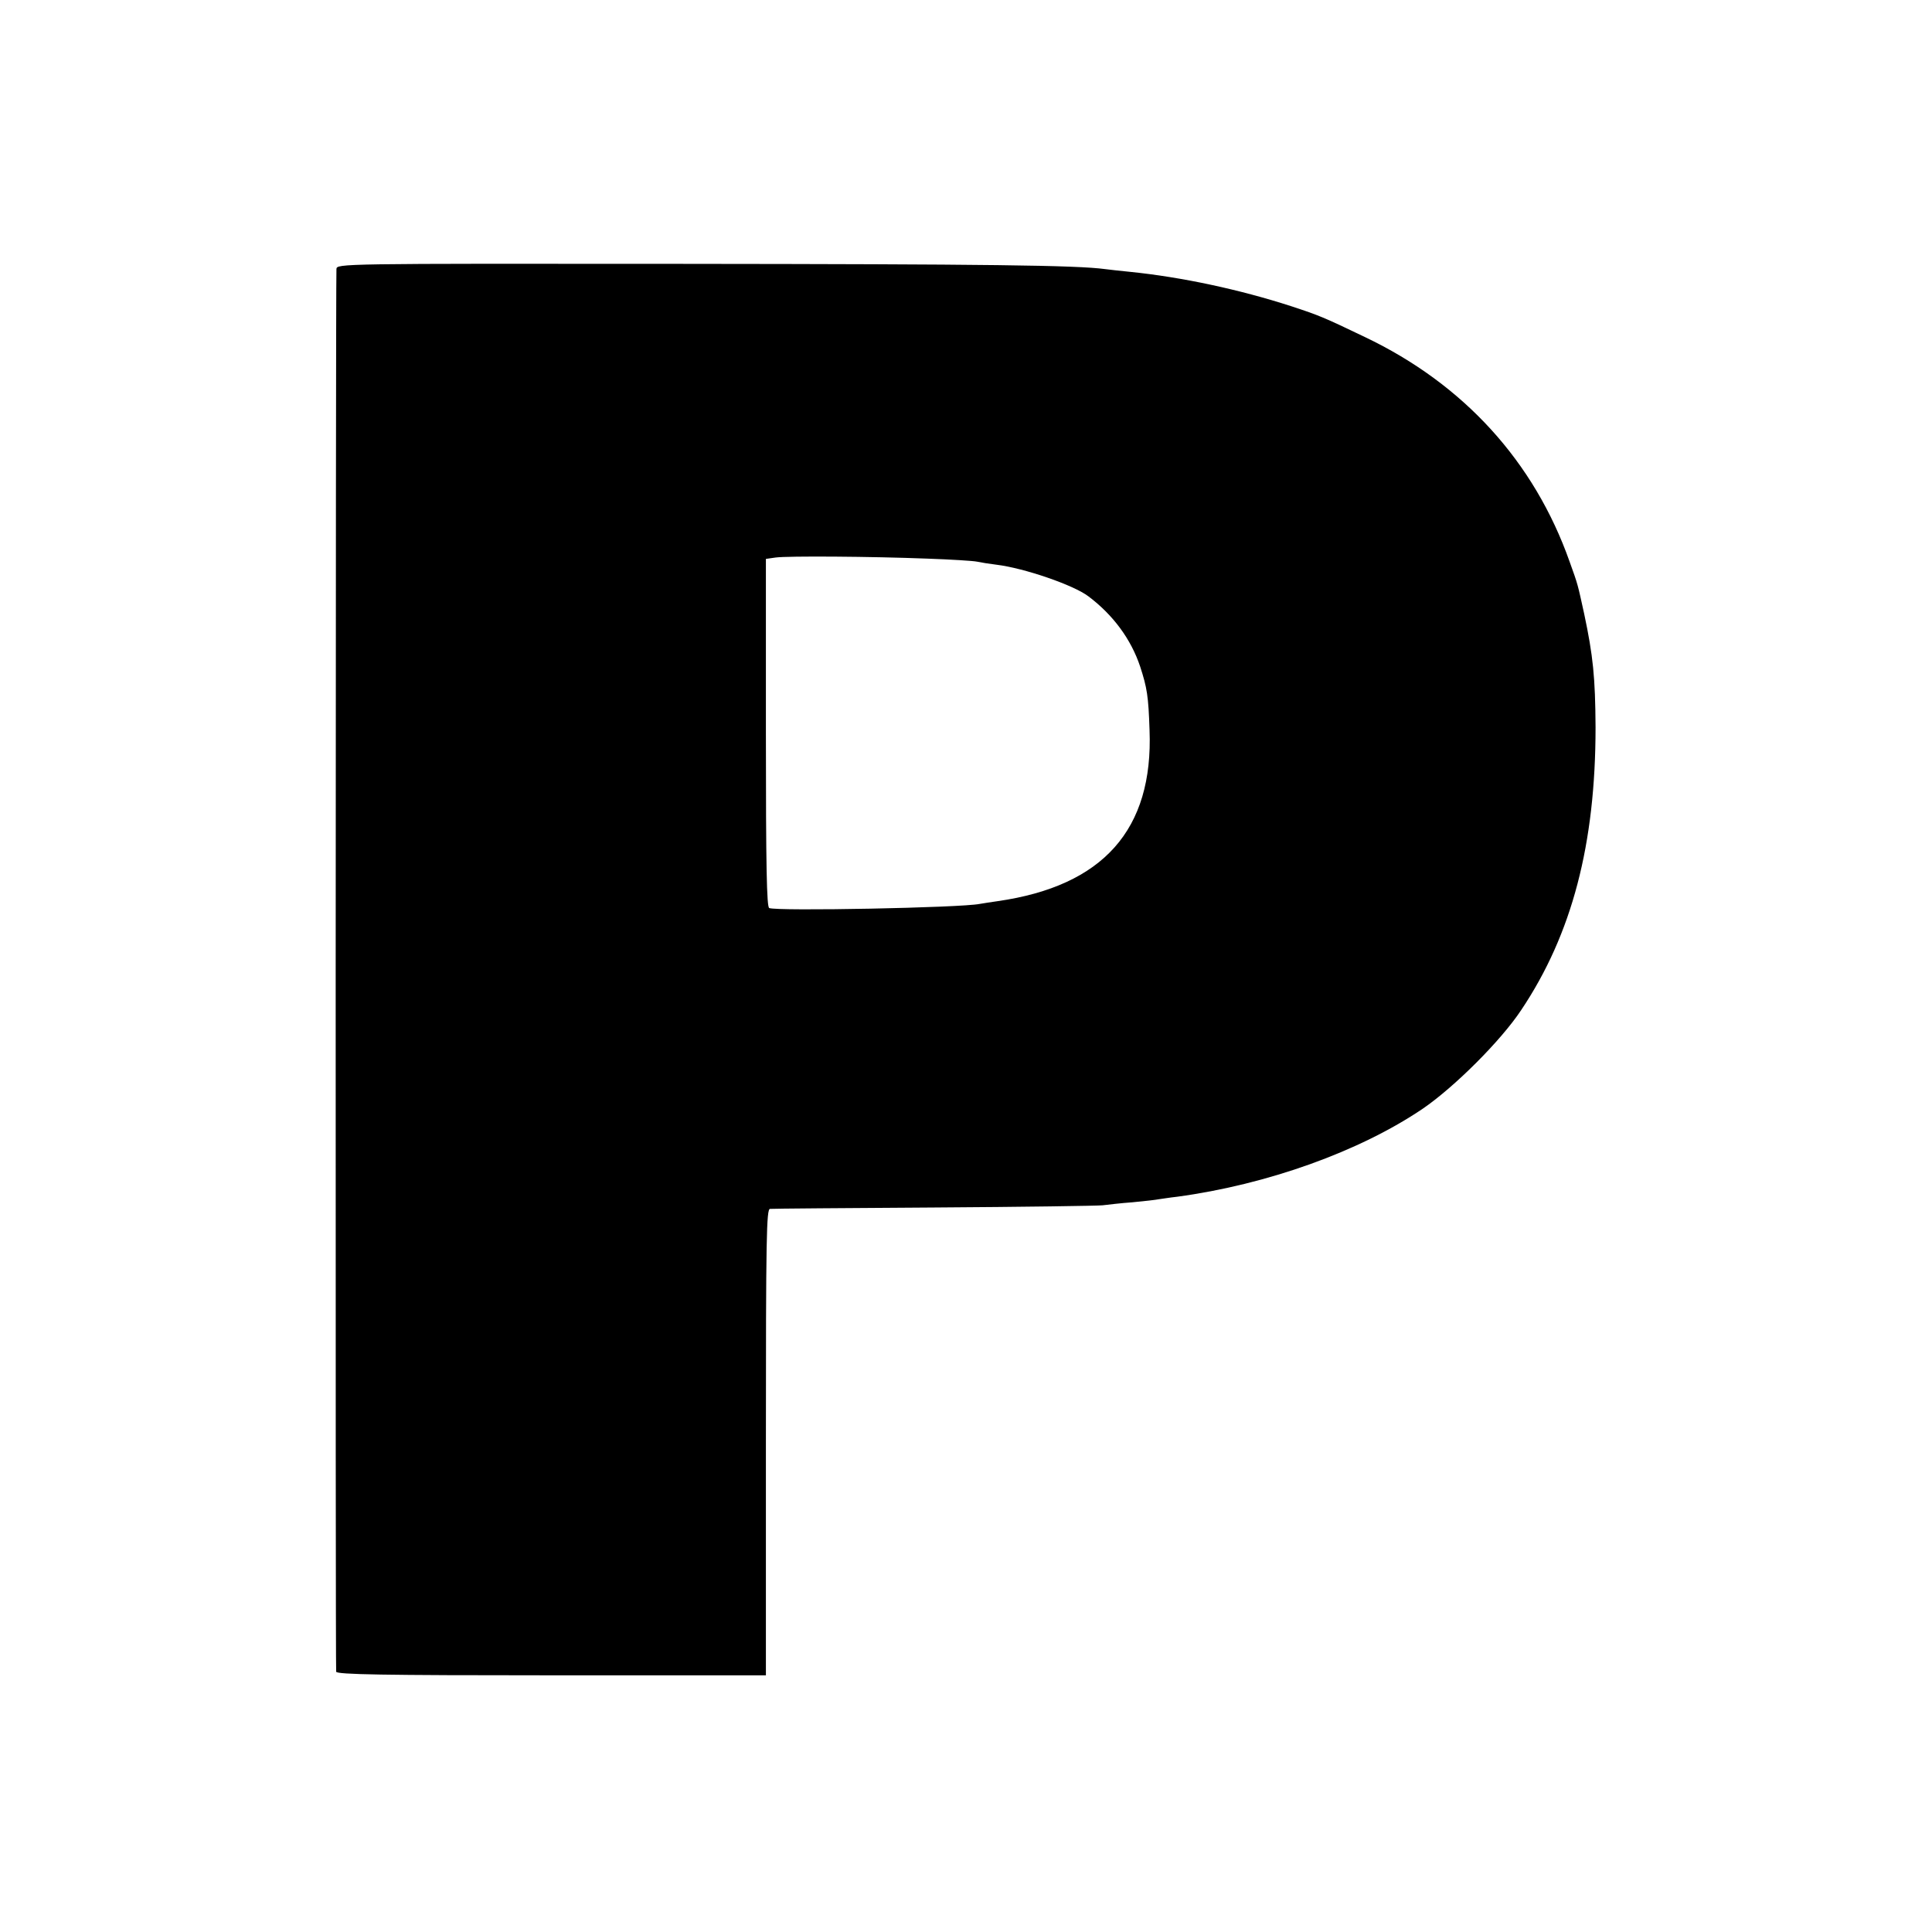
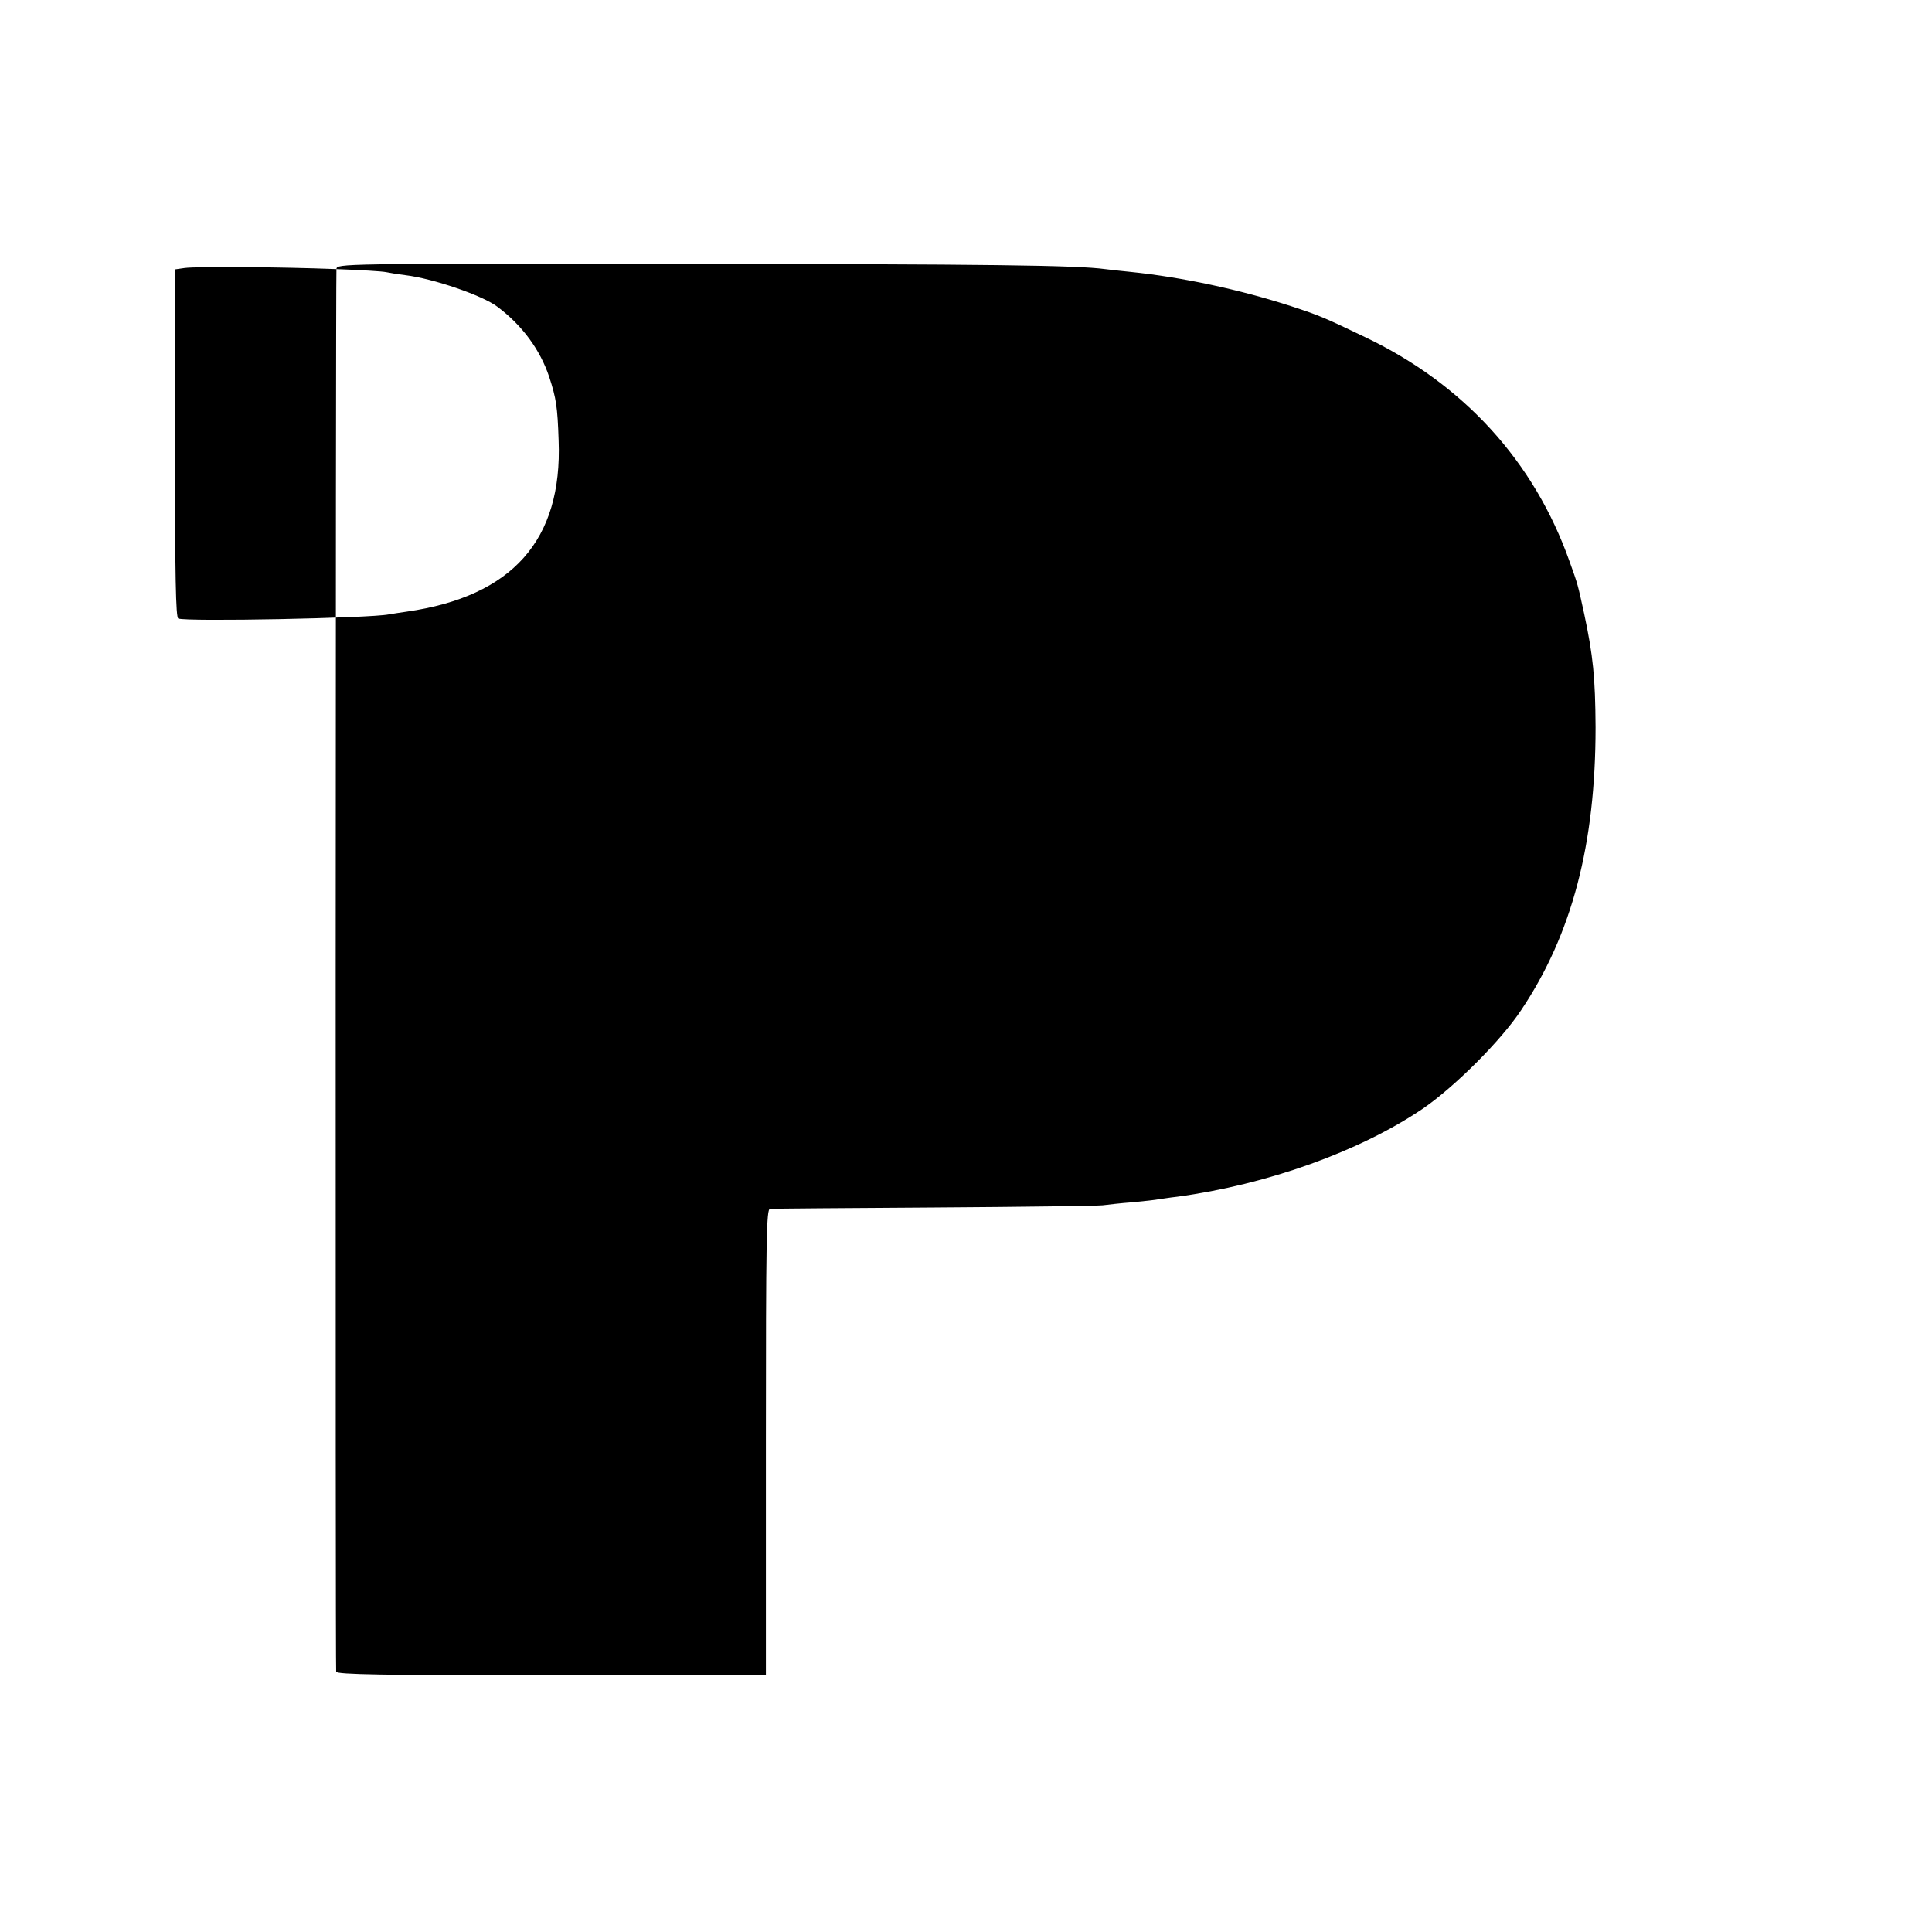
<svg xmlns="http://www.w3.org/2000/svg" version="1.0" width="700pt" height="700pt" viewBox="0 0 700 700" preserveAspectRatio="xMidYMid meet">
  <g transform="translate(0,700) scale(0.1,-0.1)" fill="#000000" stroke="none">
-     <path d="M1219 6025 c-3 -68 -4 -5072 -1 -5082 3 -10 168 -13 781 -13 l776 0 0 845 c0 744 2 845 15 845 8 1 276 3 595 5 319 2 594 6 610 8 17 2 66 8 109 11 43 4 86 9 95 11 9 1 38 6 66 9 326 44 661 164 890 319 114 78 283 246 357 358 184 275 269 601 269 1024 -1 181 -9 259 -41 410 -24 109 -22 104 -53 190 -128 362 -383 643 -742 814 -150 72 -165 78 -265 111 -188 61 -398 106 -585 125 -33 3 -74 8 -91 10 -103 14 -424 18 -1536 19 -1241 1 -1248 1 -1249 -19z m2141 -1049 c85 -3 166 -8 180 -11 14 -3 45 -8 70 -11 100 -12 281 -74 334 -115 89 -67 154 -155 187 -254 25 -77 30 -107 34 -230 14 -361 -168 -565 -550 -620 -23 -3 -52 -8 -65 -10 -69 -14 -735 -27 -763 -15 -9 4 -12 147 -12 635 l0 630 35 5 c44 6 346 4 550 -4z" />
+     <path d="M1219 6025 c-3 -68 -4 -5072 -1 -5082 3 -10 168 -13 781 -13 l776 0 0 845 c0 744 2 845 15 845 8 1 276 3 595 5 319 2 594 6 610 8 17 2 66 8 109 11 43 4 86 9 95 11 9 1 38 6 66 9 326 44 661 164 890 319 114 78 283 246 357 358 184 275 269 601 269 1024 -1 181 -9 259 -41 410 -24 109 -22 104 -53 190 -128 362 -383 643 -742 814 -150 72 -165 78 -265 111 -188 61 -398 106 -585 125 -33 3 -74 8 -91 10 -103 14 -424 18 -1536 19 -1241 1 -1248 1 -1249 -19z c85 -3 166 -8 180 -11 14 -3 45 -8 70 -11 100 -12 281 -74 334 -115 89 -67 154 -155 187 -254 25 -77 30 -107 34 -230 14 -361 -168 -565 -550 -620 -23 -3 -52 -8 -65 -10 -69 -14 -735 -27 -763 -15 -9 4 -12 147 -12 635 l0 630 35 5 c44 6 346 4 550 -4z" />
  </g>
</svg>